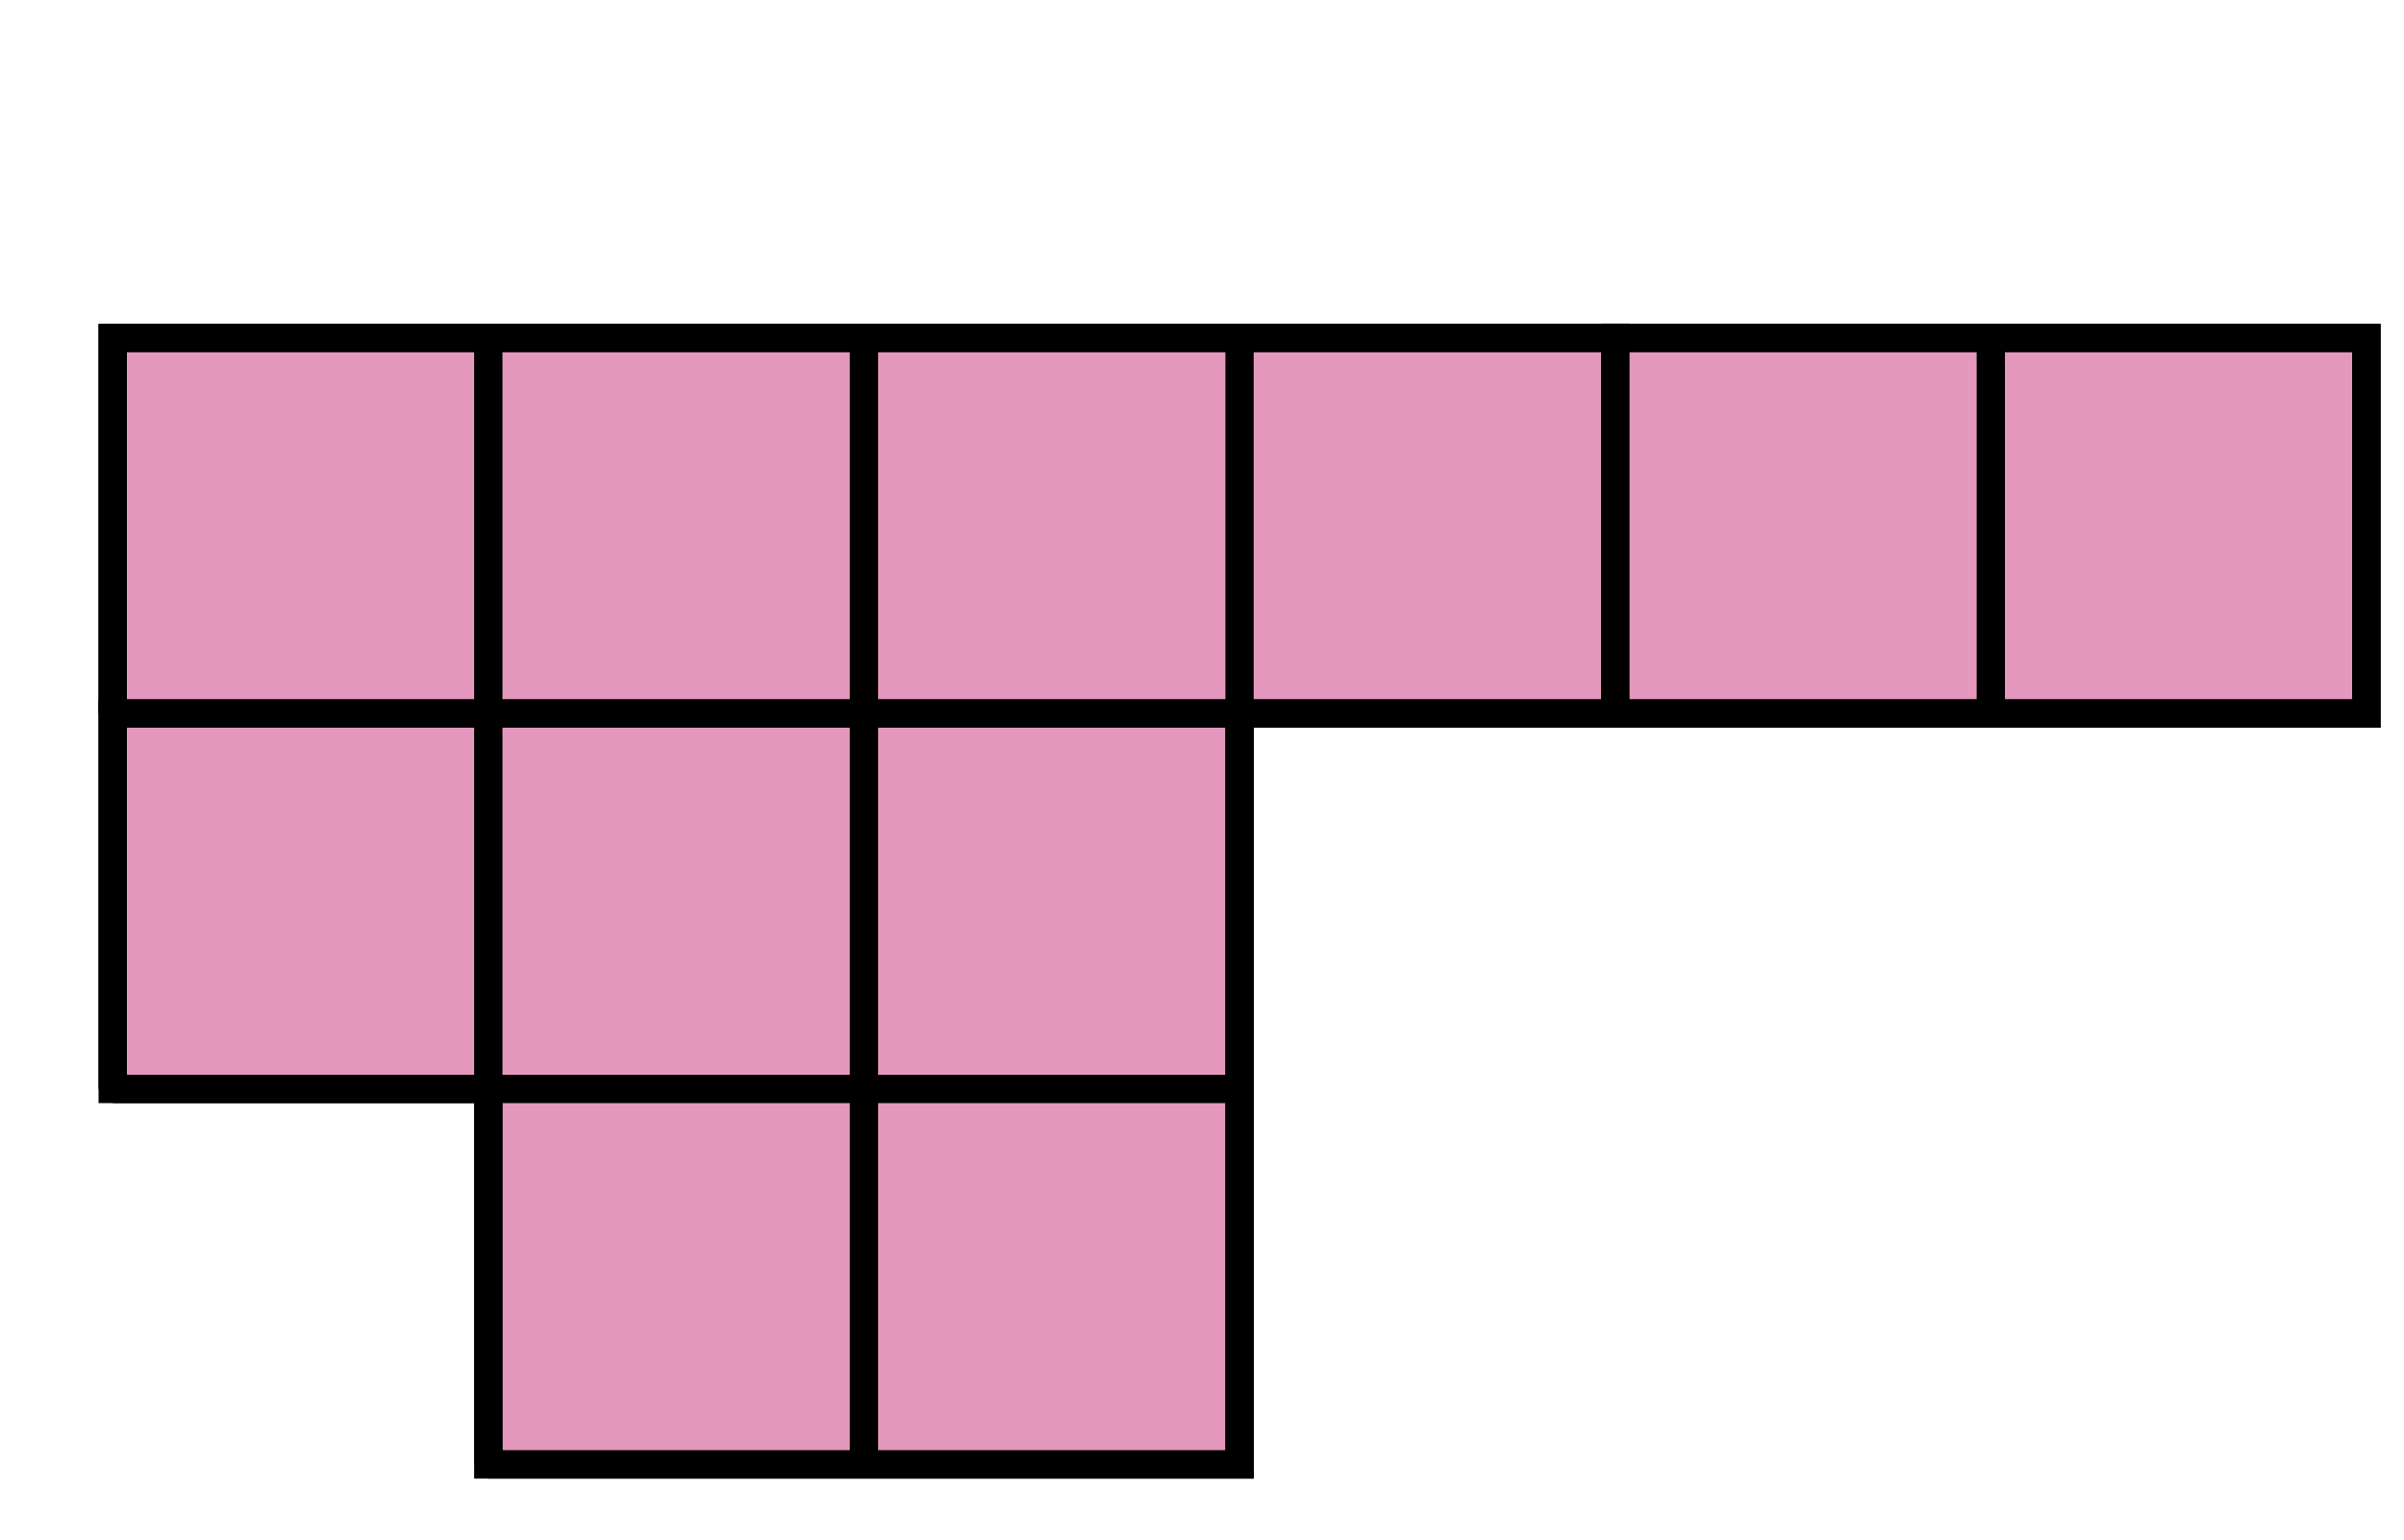
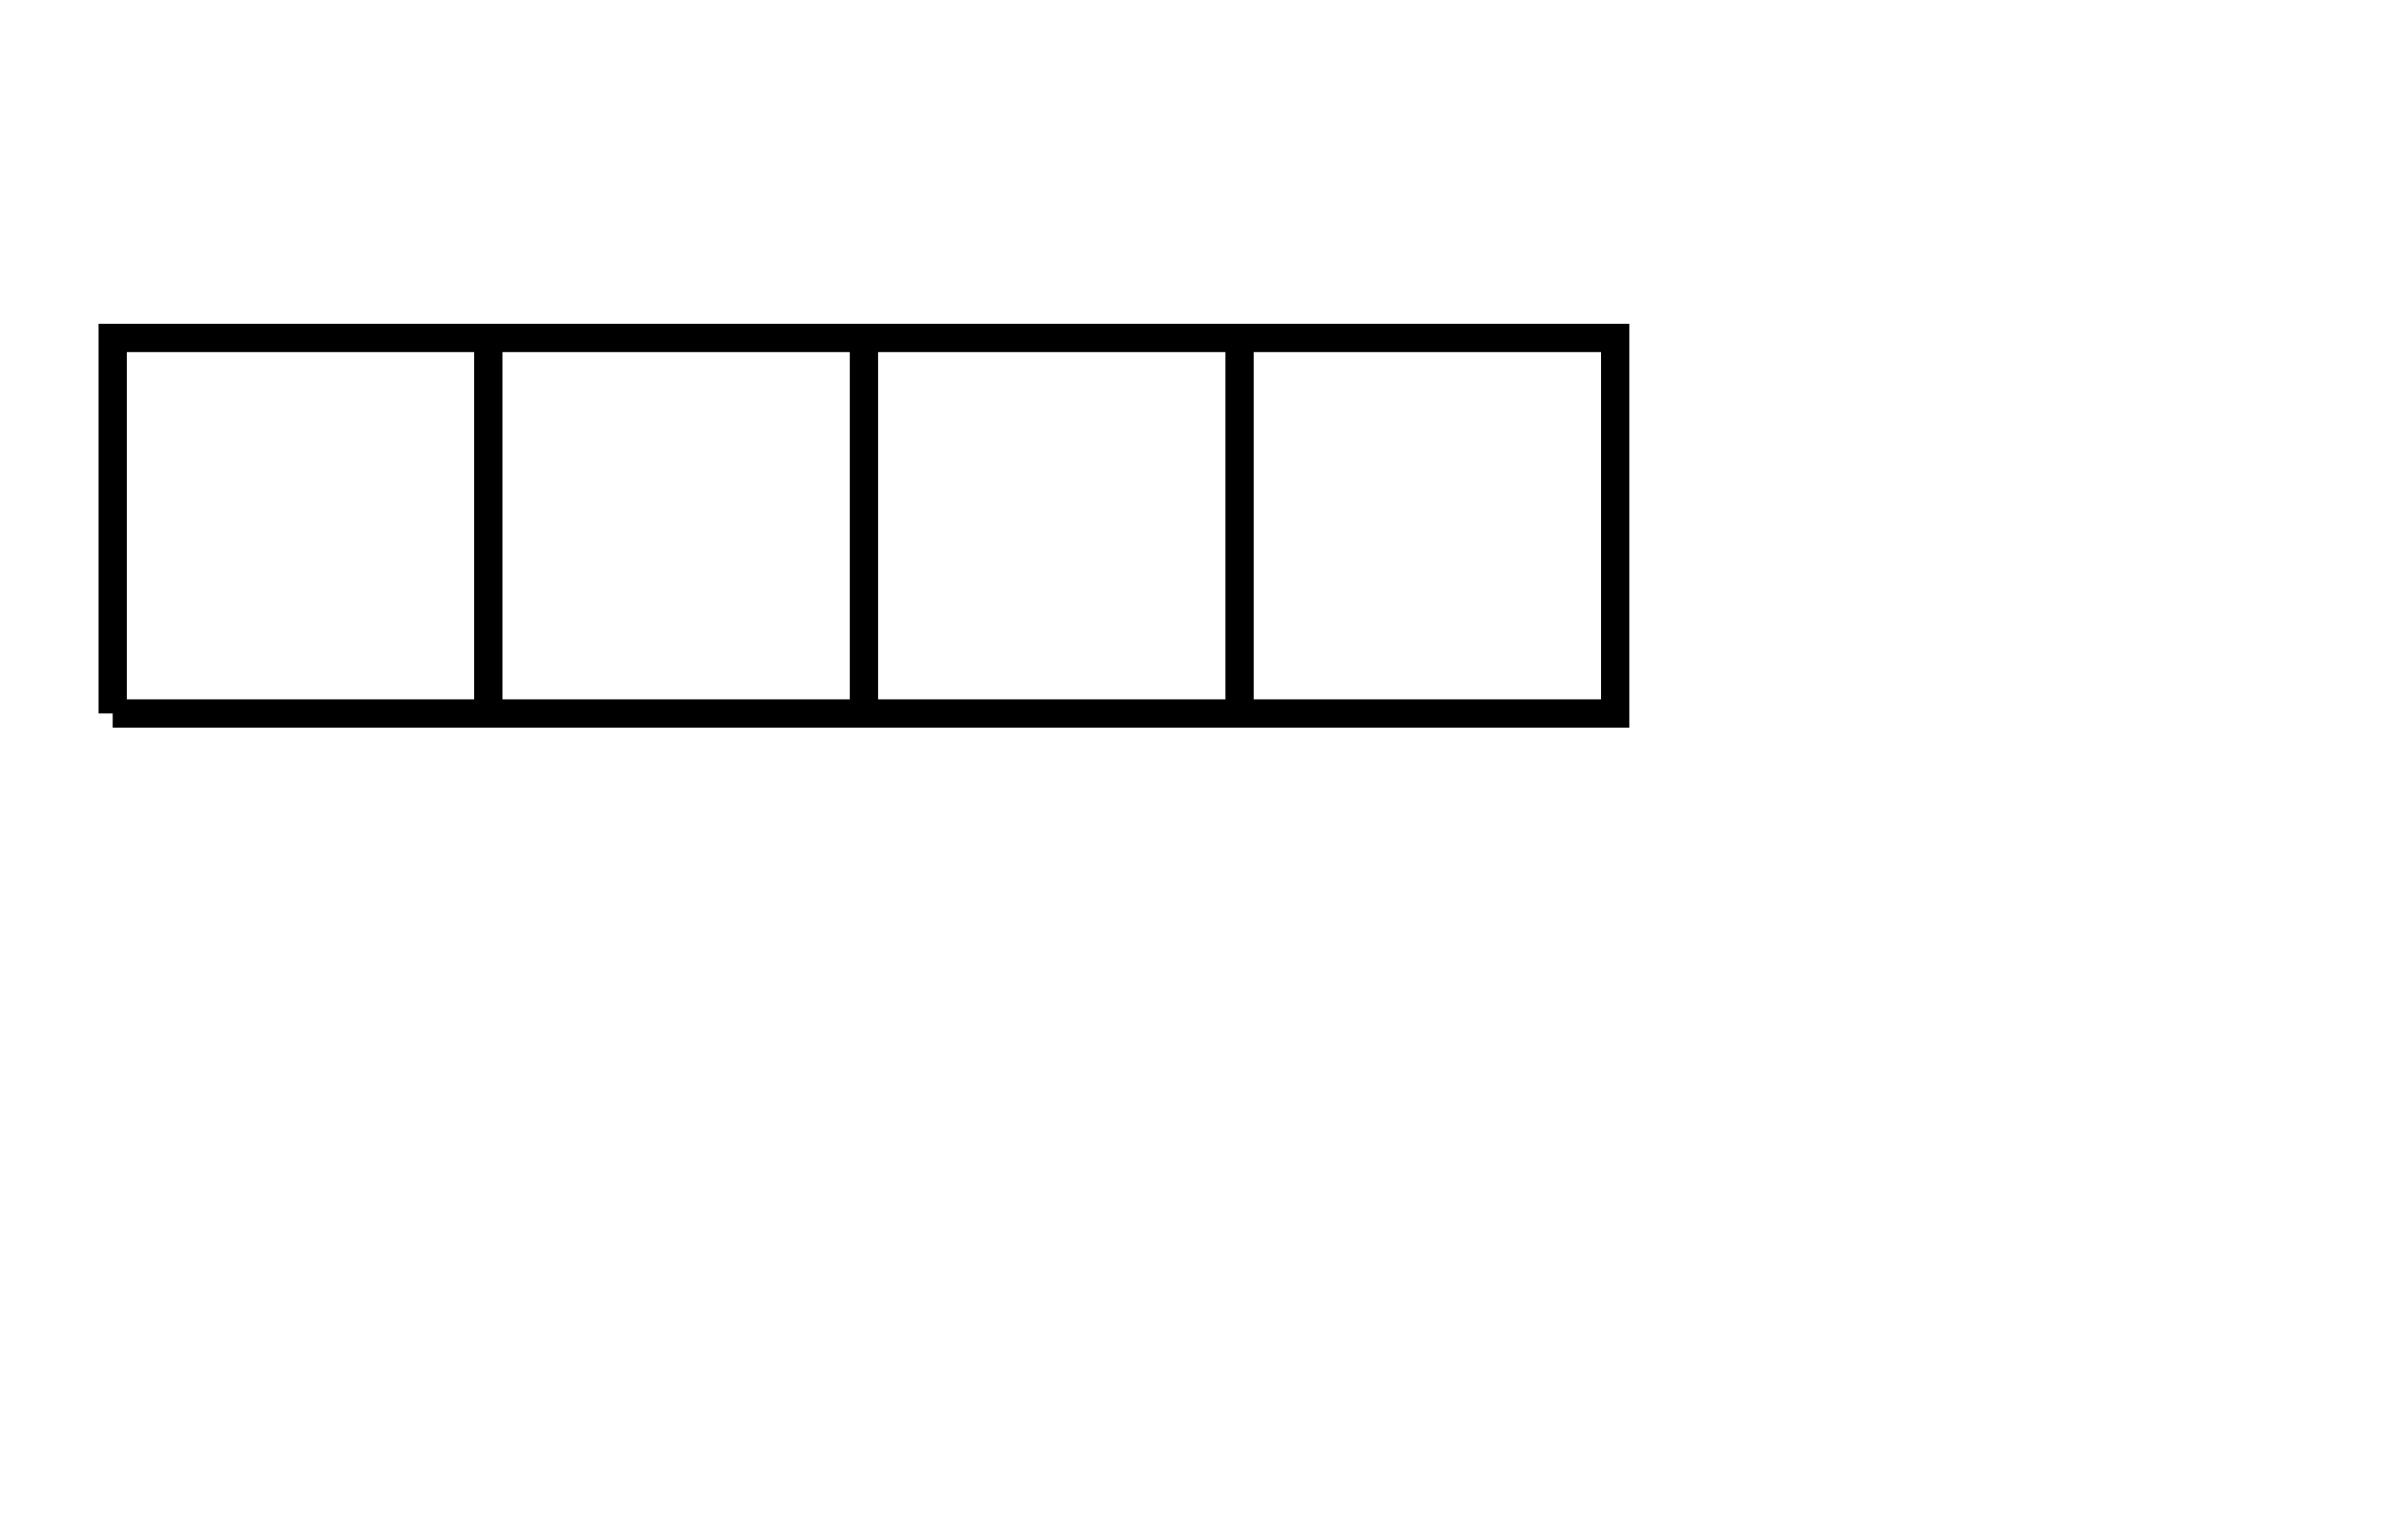
<svg xmlns="http://www.w3.org/2000/svg" width="170" height="108.906" viewBox="0 0 170 108.906">
-   <path fill="#ca337c" stroke="#000" d="M7.969 50.469V23.906h159.375V50.47H87.656v53.125H34.531V77.031H7.97z" stroke-width="2" fill-opacity=".5" stroke-dasharray="0" />
  <path fill="none" stroke="#000" d="M7.969 50.469V23.906H34.53V50.47H7.97M34.531 50.469V23.906h26.563V50.47H34.53M61.094 50.469V23.906h26.562V50.47H61.094M87.656 50.469V23.906h26.563V50.47H87.656" stroke-width="2" />
-   <path fill="none" stroke="#000" d="M114.219 50.469V23.906h26.562V50.47h-26.562M140.781 50.469V23.906h26.563V50.47h-26.563M7.969 77.031V50.47H34.53V77.03H7.97M34.531 77.031V50.47h26.563V77.03H34.53M61.094 77.031V50.47h26.562V77.03H61.094M34.531 103.594V77.031h26.563v26.563H34.53M61.094 103.594V77.031h26.562v26.563H61.094" stroke-width="2" />
</svg>